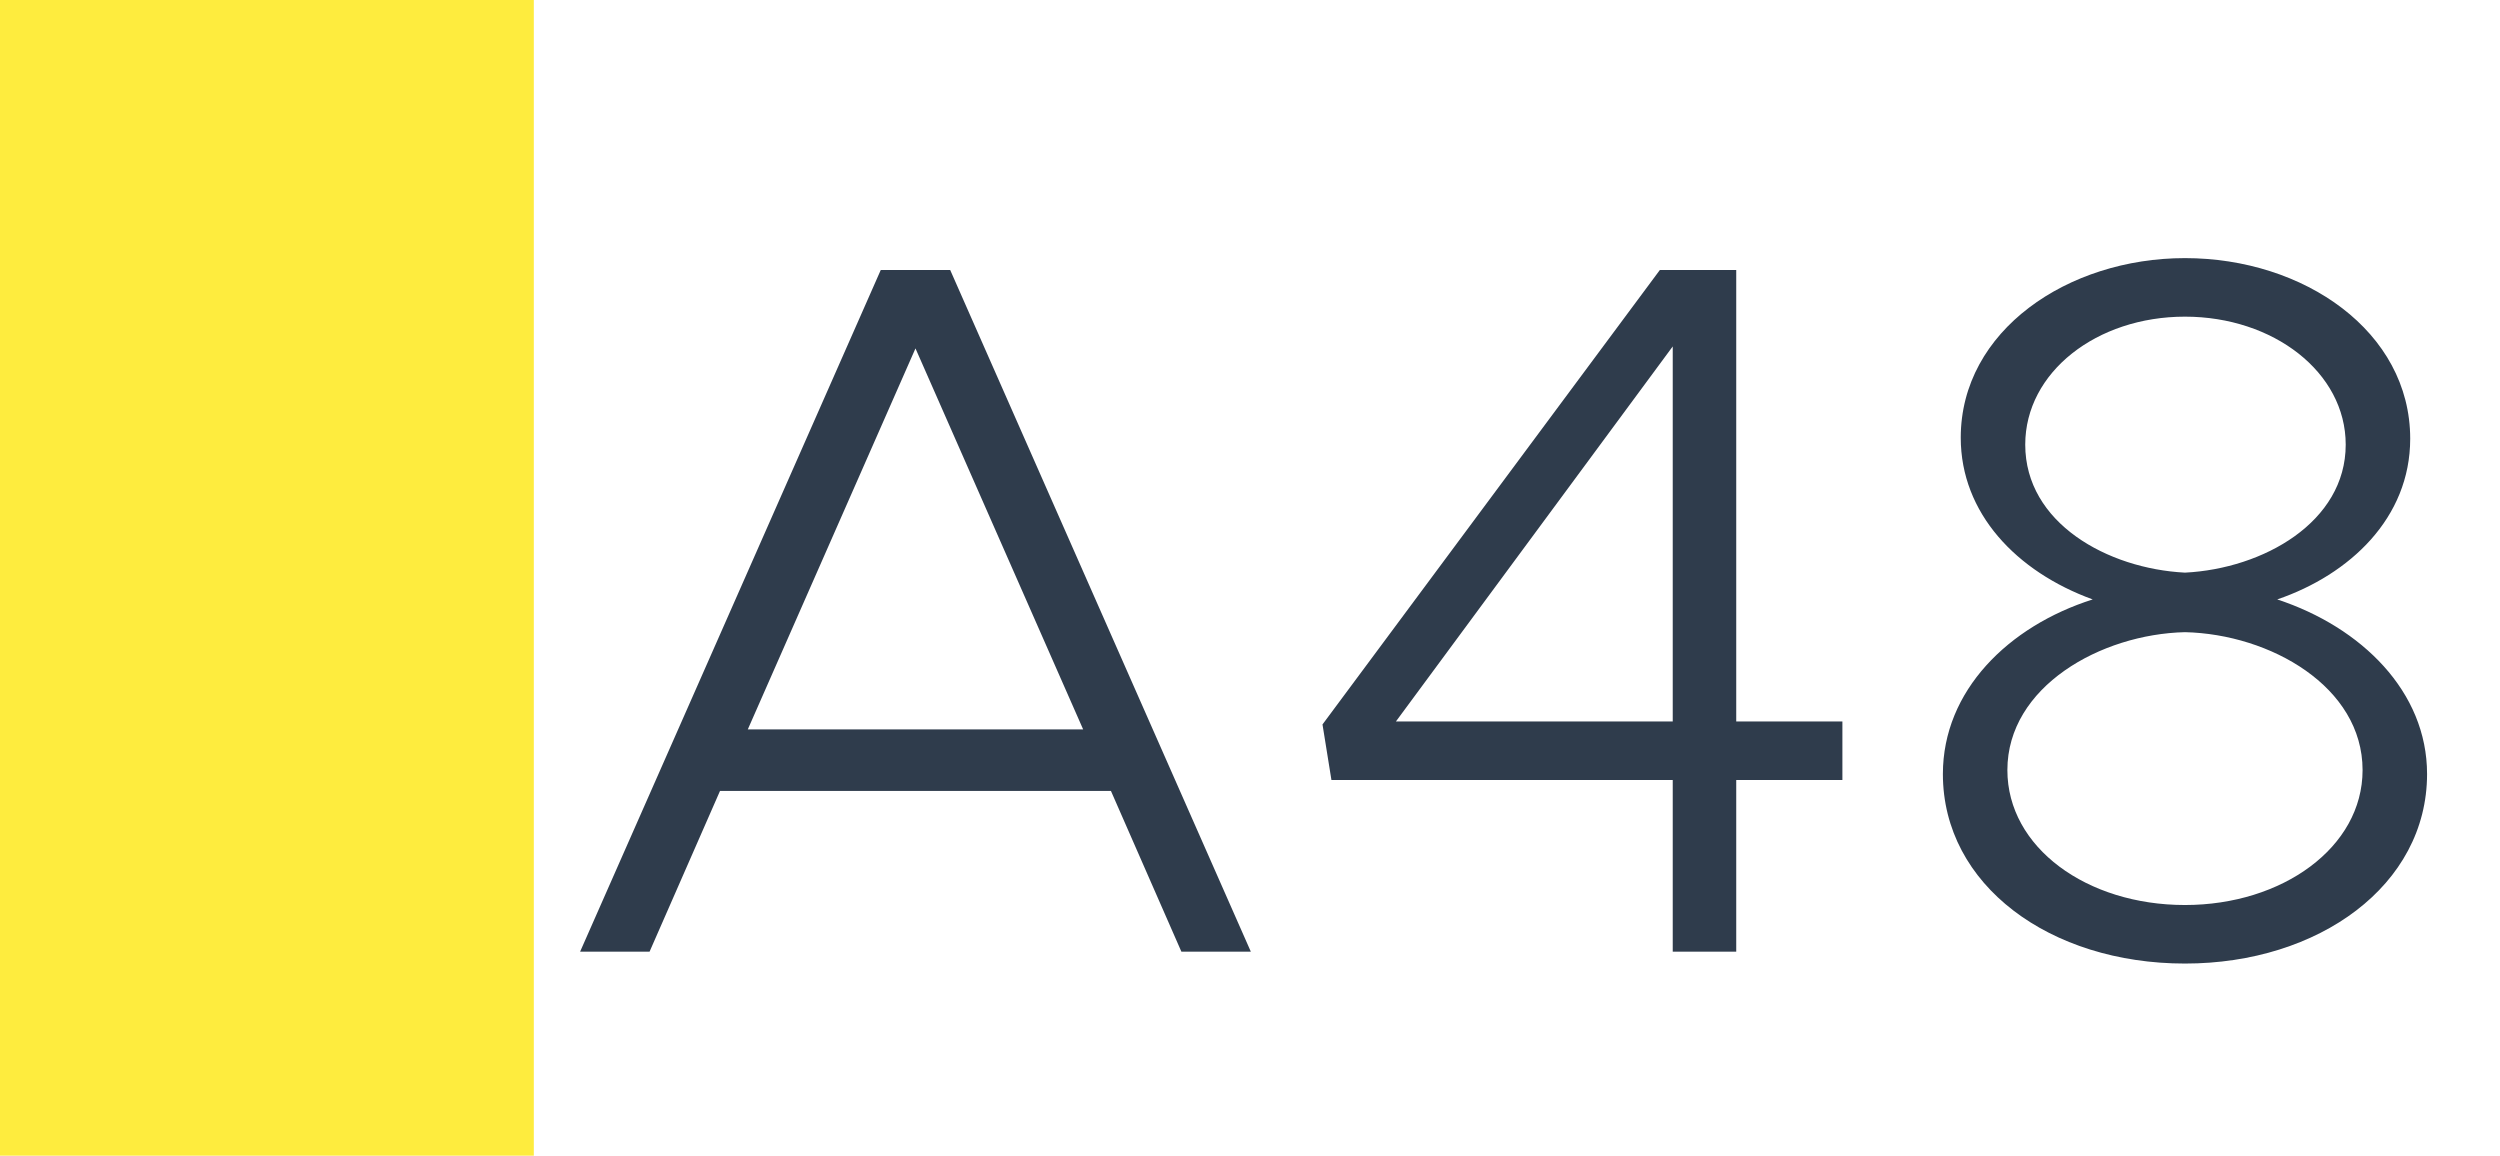
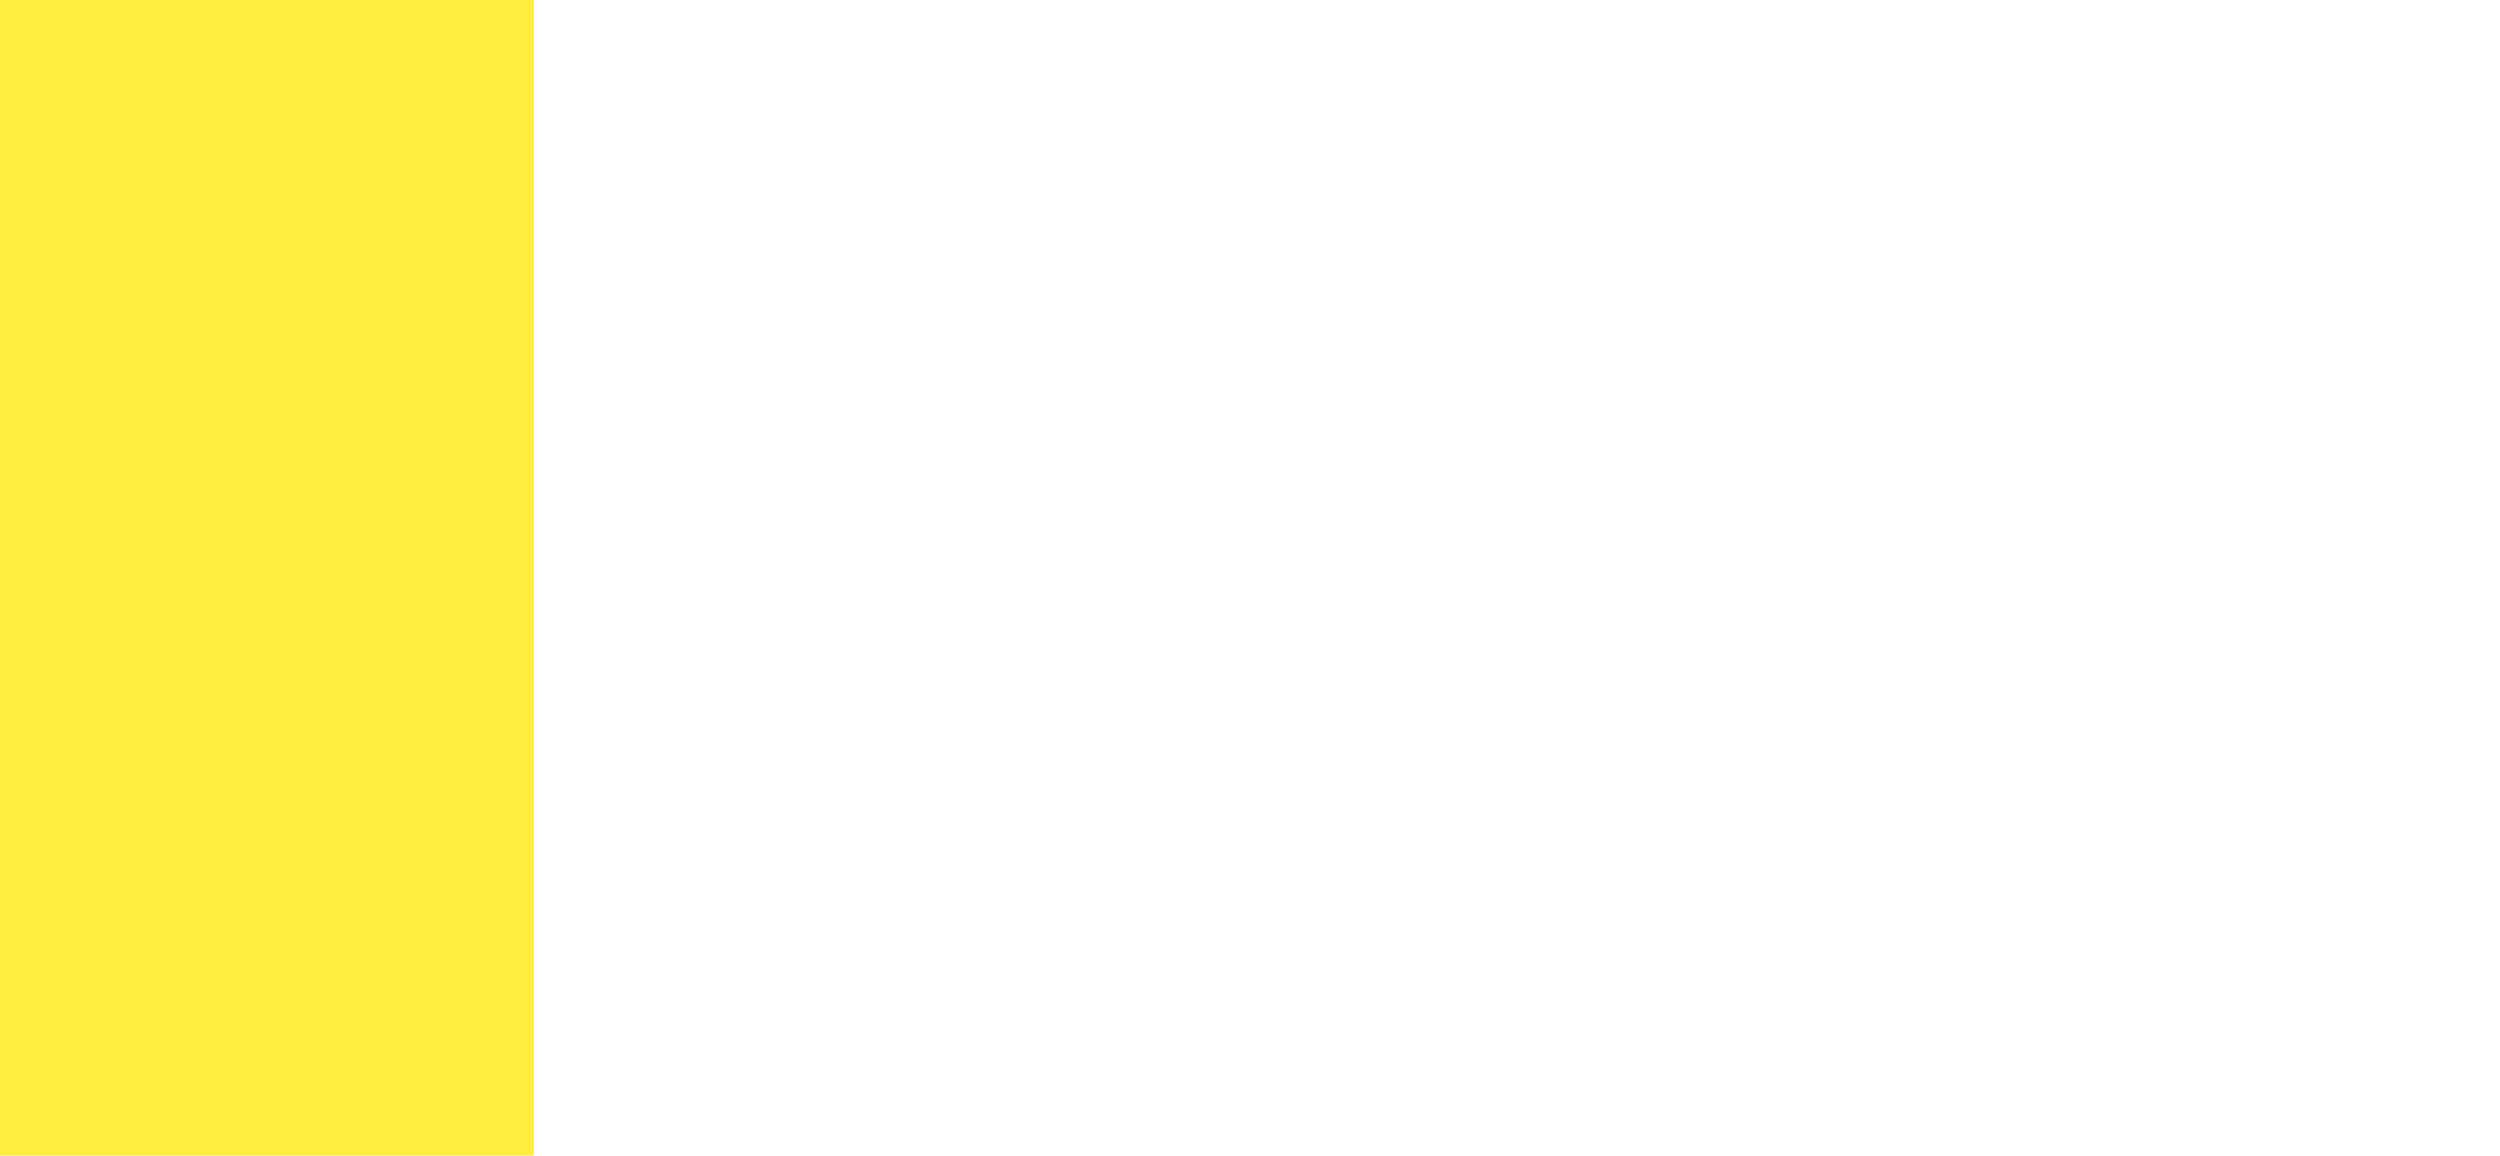
<svg xmlns="http://www.w3.org/2000/svg" width="1789" height="827" viewBox="0 0 1789 827" fill="none">
-   <rect width="1789" height="827" fill="white" />
  <rect width="382" height="827" fill="#FEEC3E" />
-   <path d="M845.394 681L794.984 565.98H515.244L464.834 681H415.134L630.264 193.23H679.964L895.094 681H845.394ZM535.124 521.96H775.104L655.114 249.32L535.124 521.96ZM1197.01 681V558.17H952.77L946.38 518.41L1187.78 193.23H1242.45V516.28H1318.42V558.17H1242.45V681H1197.01ZM998.92 516.28H1197.01V247.9L998.92 516.28ZM1563.57 689.52C1467.01 689.52 1390.33 633.43 1390.33 553.91C1390.33 494.27 1437.19 448.12 1497.54 428.95C1442.87 409.07 1403.11 367.18 1403.11 313.22C1403.11 236.54 1479.79 184.71 1563.57 184.71C1648.77 184.71 1724.74 237.25 1724.74 313.93C1724.74 370.73 1681.43 411.2 1629.6 428.95C1689.95 448.83 1736.81 494.98 1736.81 553.91C1736.81 633.43 1659.42 689.52 1563.57 689.52ZM1563.57 409.78C1619.66 406.94 1678.59 373.57 1678.59 318.19C1678.59 266.36 1626.76 226.6 1563.57 226.6C1500.38 226.6 1449.26 266.36 1449.26 318.19C1449.26 374.28 1508.19 406.94 1563.57 409.78ZM1563.57 647.63C1633.15 647.63 1690.66 606.45 1690.66 551.07C1690.66 491.43 1624.63 453.8 1563.57 452.38C1503.22 453.8 1436.48 491.43 1436.48 551.07C1436.48 606.45 1493.28 647.63 1563.57 647.63Z" fill="#2F3C4C" />
</svg>